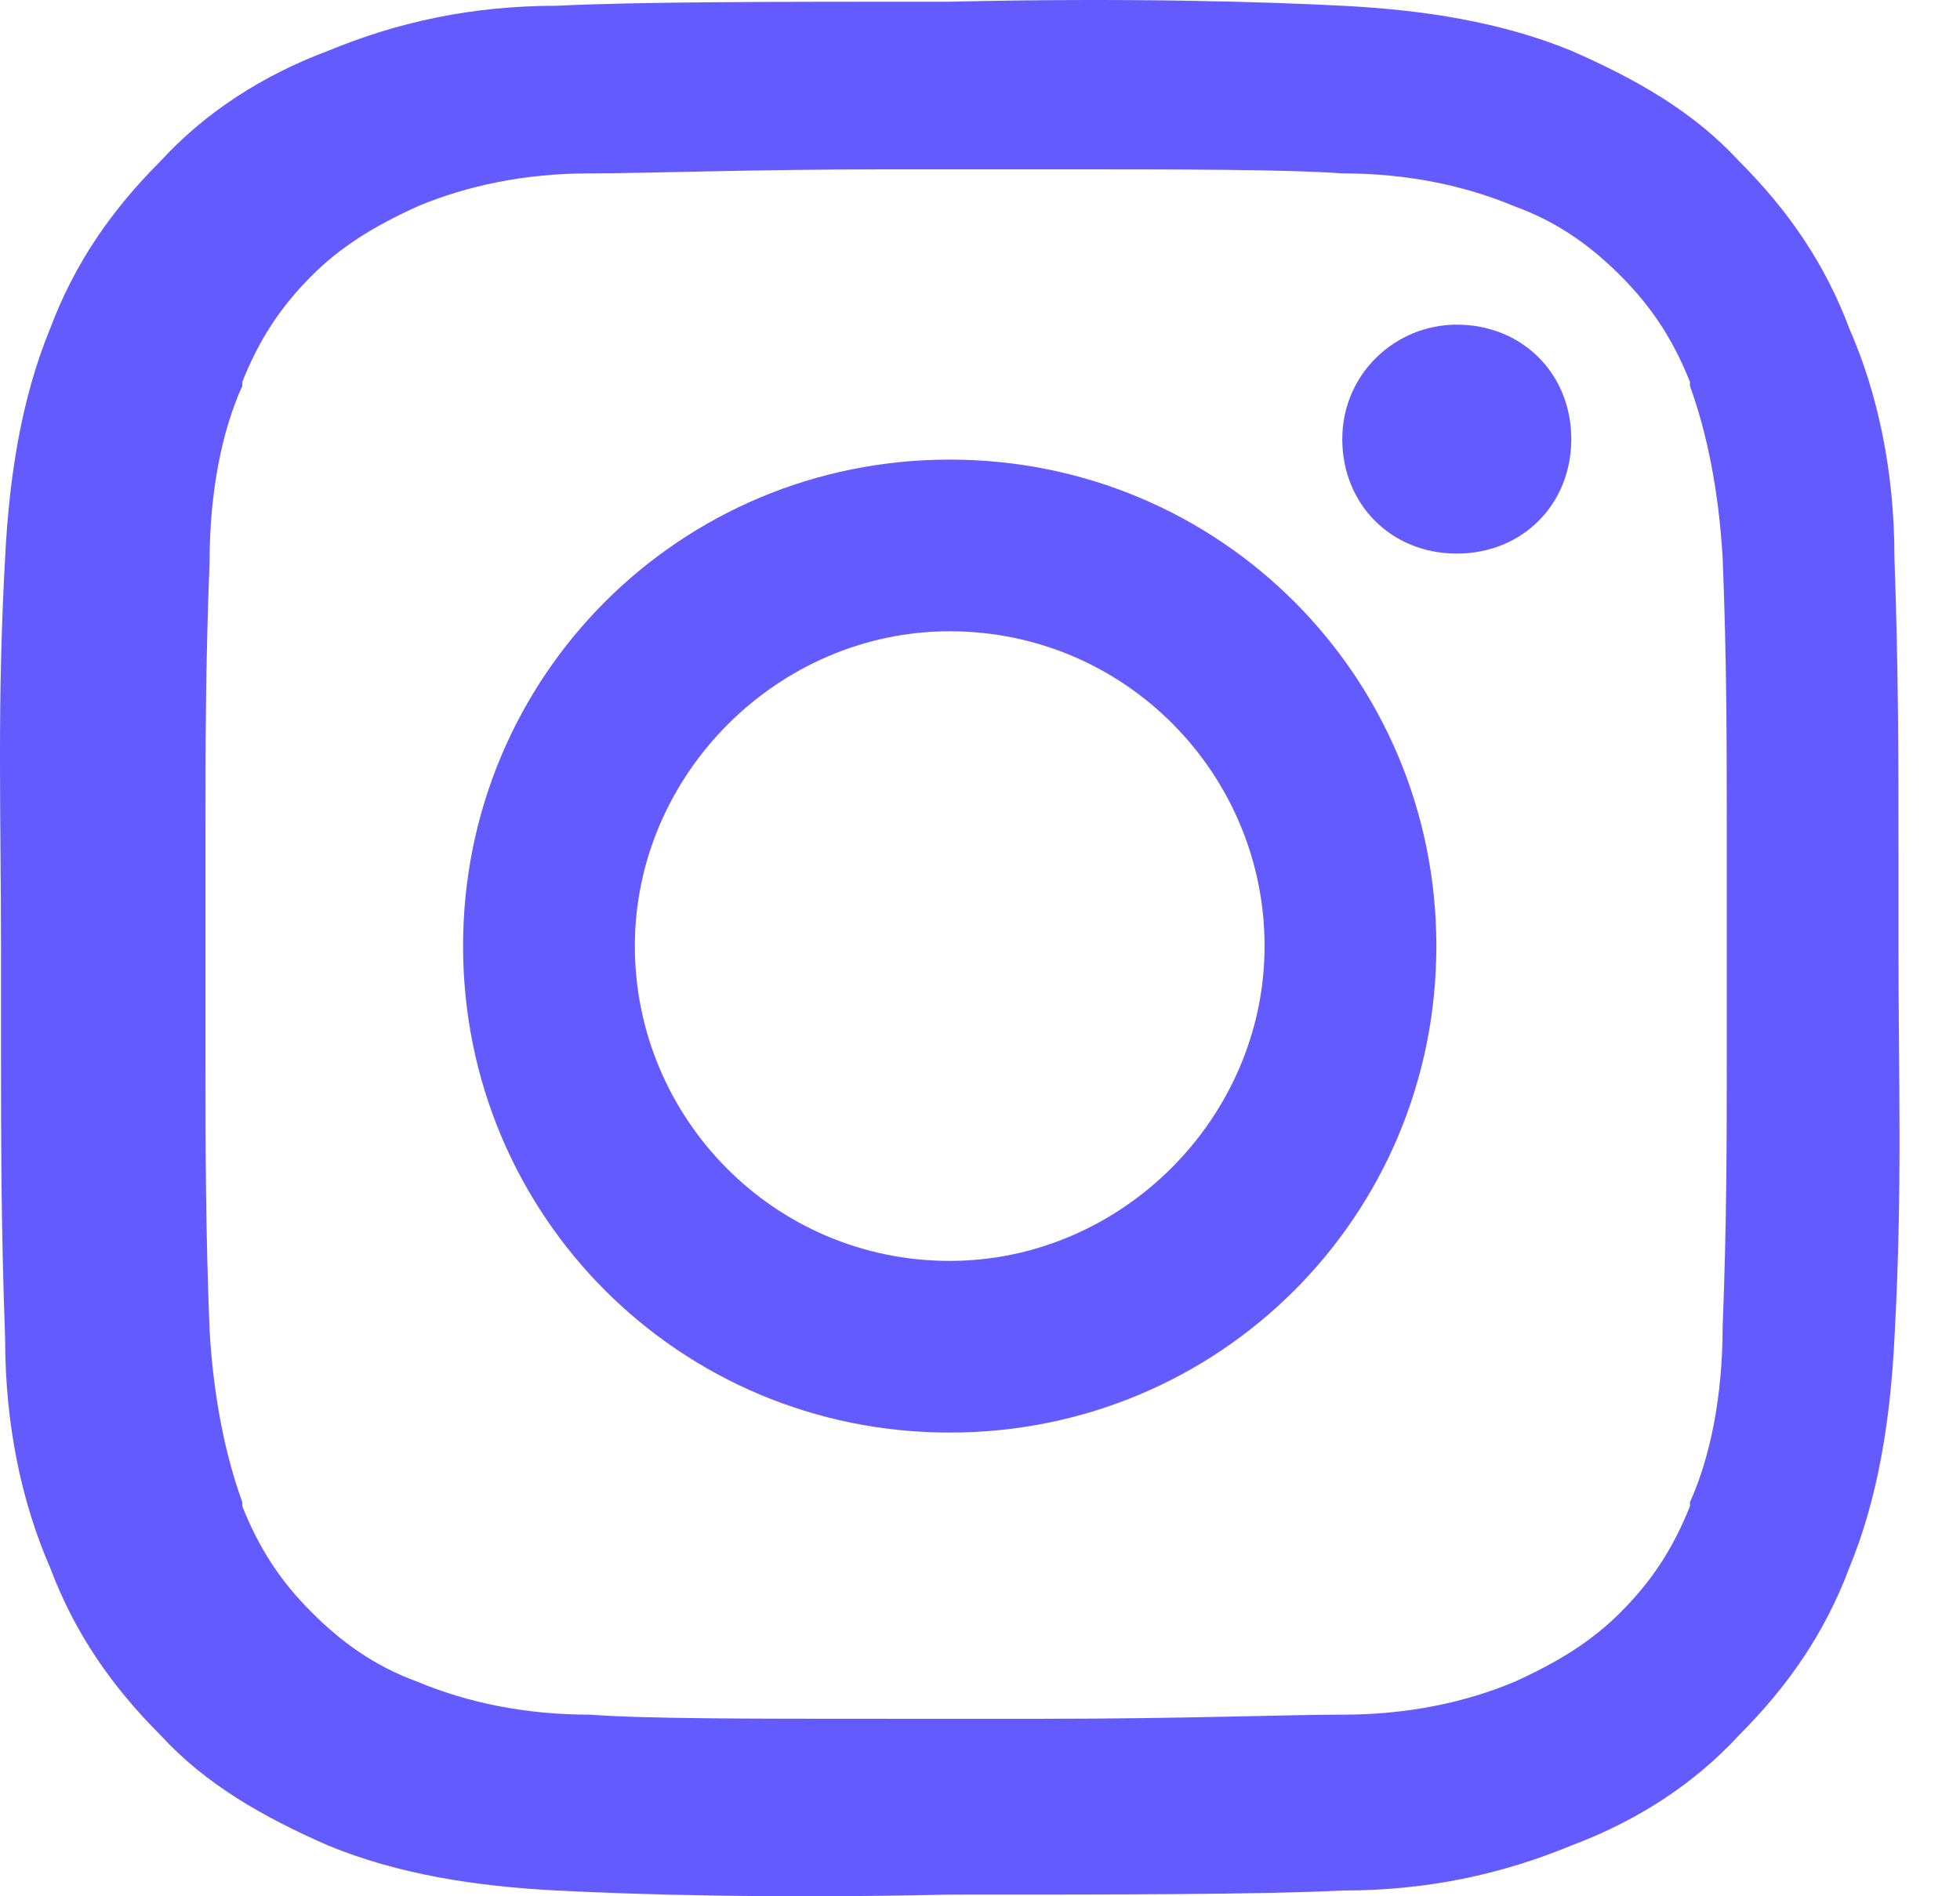
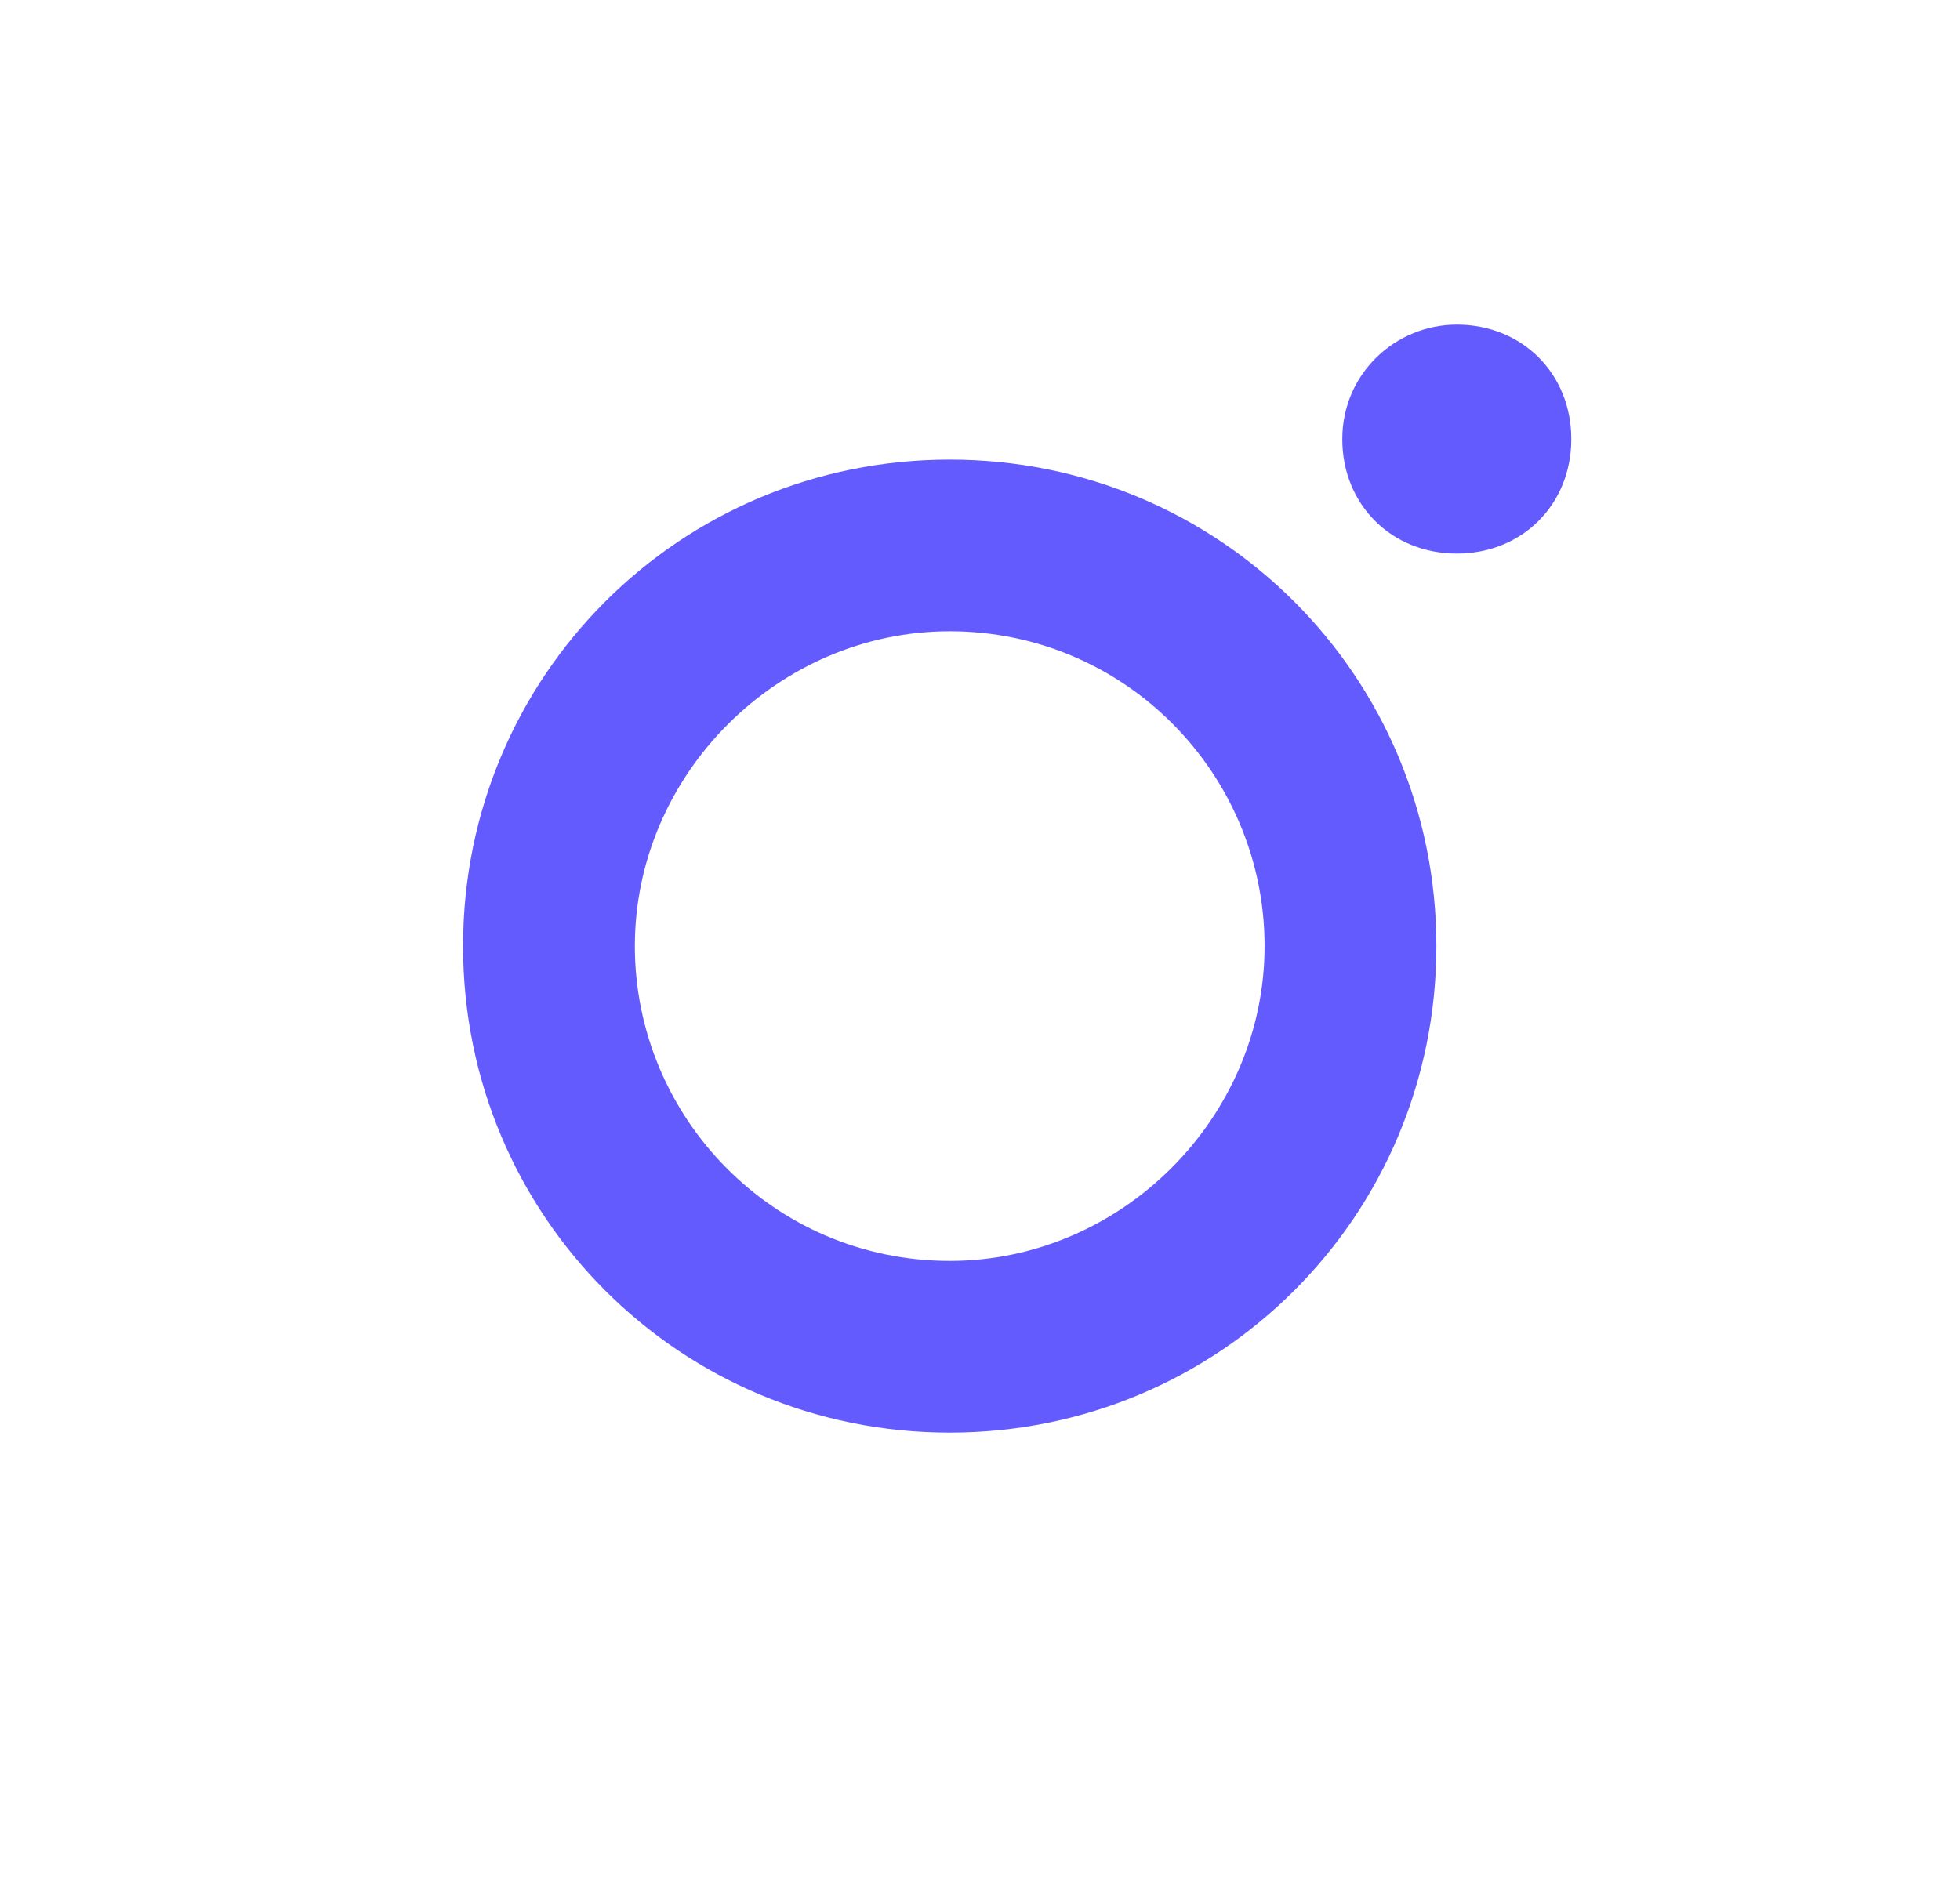
<svg xmlns="http://www.w3.org/2000/svg" width="31" height="30" viewBox="0 0 31 30" fill="none">
-   <path d="M30.027 14.968C30.027 14.45 30.027 13.998 30.027 13.545C30.027 11.992 30.027 10.634 29.963 8.823C29.963 7.465 29.704 6.236 29.251 5.201C28.863 4.166 28.281 3.325 27.505 2.549C26.793 1.773 25.888 1.256 24.853 0.803C23.753 0.35 22.524 0.156 21.231 0.091C20.002 0.027 17.803 -0.038 15.022 0.027C12.241 0.027 10.106 0.027 8.813 0.091C7.454 0.091 6.29 0.35 5.191 0.803C4.156 1.191 3.25 1.773 2.539 2.549C1.763 3.325 1.18 4.166 0.792 5.201C0.34 6.301 0.146 7.53 0.081 8.823C-0.049 11.152 0.016 12.898 0.016 15.032C0.016 15.55 0.016 16.003 0.016 16.455C0.016 18.008 0.016 19.366 0.081 21.177C0.081 22.535 0.34 23.764 0.792 24.799C1.18 25.834 1.763 26.675 2.539 27.451C3.25 28.227 4.156 28.744 5.191 29.197C6.29 29.65 7.519 29.844 8.813 29.909C10.041 29.973 12.241 30.038 15.022 29.973C17.803 29.973 19.937 29.973 21.231 29.909C22.589 29.909 23.753 29.65 24.853 29.197C25.888 28.809 26.793 28.227 27.505 27.451C28.281 26.675 28.863 25.834 29.251 24.799C29.704 23.699 29.898 22.47 29.963 21.177C30.092 18.848 30.027 17.102 30.027 14.968ZM27.246 20.983C27.246 22.082 27.052 23.052 26.729 23.764V23.829C26.47 24.476 26.146 24.993 25.629 25.51C25.176 25.963 24.659 26.287 23.947 26.61C23.171 26.933 22.266 27.127 21.231 27.127C20.325 27.127 18.708 27.192 16.509 27.192C16.121 27.192 15.668 27.192 15.28 27.192C14.828 27.192 14.44 27.192 14.052 27.192C11.788 27.192 10.236 27.192 9.33 27.127C8.295 27.127 7.39 26.933 6.613 26.61C5.902 26.351 5.385 25.963 4.932 25.51C4.414 24.993 4.091 24.476 3.832 23.829V23.764C3.574 23.052 3.379 22.147 3.315 21.047C3.25 19.43 3.25 18.072 3.25 16.714C3.25 16.132 3.25 15.614 3.25 14.968C3.25 14.386 3.25 13.803 3.25 13.221C3.25 11.863 3.25 10.505 3.315 8.888C3.315 7.788 3.509 6.818 3.832 6.107V6.042C4.091 5.395 4.414 4.878 4.932 4.36C5.385 3.908 5.902 3.584 6.613 3.261C7.39 2.937 8.295 2.743 9.33 2.743C10.236 2.743 11.852 2.679 14.052 2.679C16.251 2.679 14.892 2.679 15.28 2.679C15.733 2.679 16.121 2.679 16.509 2.679C18.773 2.679 20.325 2.679 21.231 2.743C22.266 2.743 23.171 2.937 23.947 3.261C24.659 3.519 25.176 3.908 25.629 4.36C26.146 4.878 26.47 5.395 26.729 6.042V6.107C26.987 6.818 27.181 7.724 27.246 8.823C27.311 10.44 27.311 11.798 27.311 13.157C27.311 13.739 27.311 14.256 27.311 14.903C27.311 15.485 27.311 16.067 27.311 16.649C27.311 18.008 27.311 19.366 27.246 20.983Z" fill="#645BFF" />
  <path d="M15.021 7.271C10.752 7.271 7.324 10.698 7.324 14.967C7.324 19.236 10.752 22.664 15.021 22.664C19.29 22.664 22.718 19.236 22.718 14.967C22.718 10.698 19.29 7.271 15.021 7.271ZM15.021 19.948C12.24 19.948 10.041 17.684 10.041 14.967C10.041 12.251 12.305 9.987 15.021 9.987C17.802 9.987 20.001 12.251 20.001 14.967C20.001 17.684 17.738 19.948 15.021 19.948Z" fill="#645BFF" />
  <path d="M23.041 5.136C22.071 5.136 21.23 5.912 21.23 6.947C21.23 7.982 22.007 8.758 23.041 8.758C24.076 8.758 24.852 7.982 24.852 6.947C24.852 5.912 24.076 5.136 23.041 5.136Z" fill="#645BFF" />
</svg>